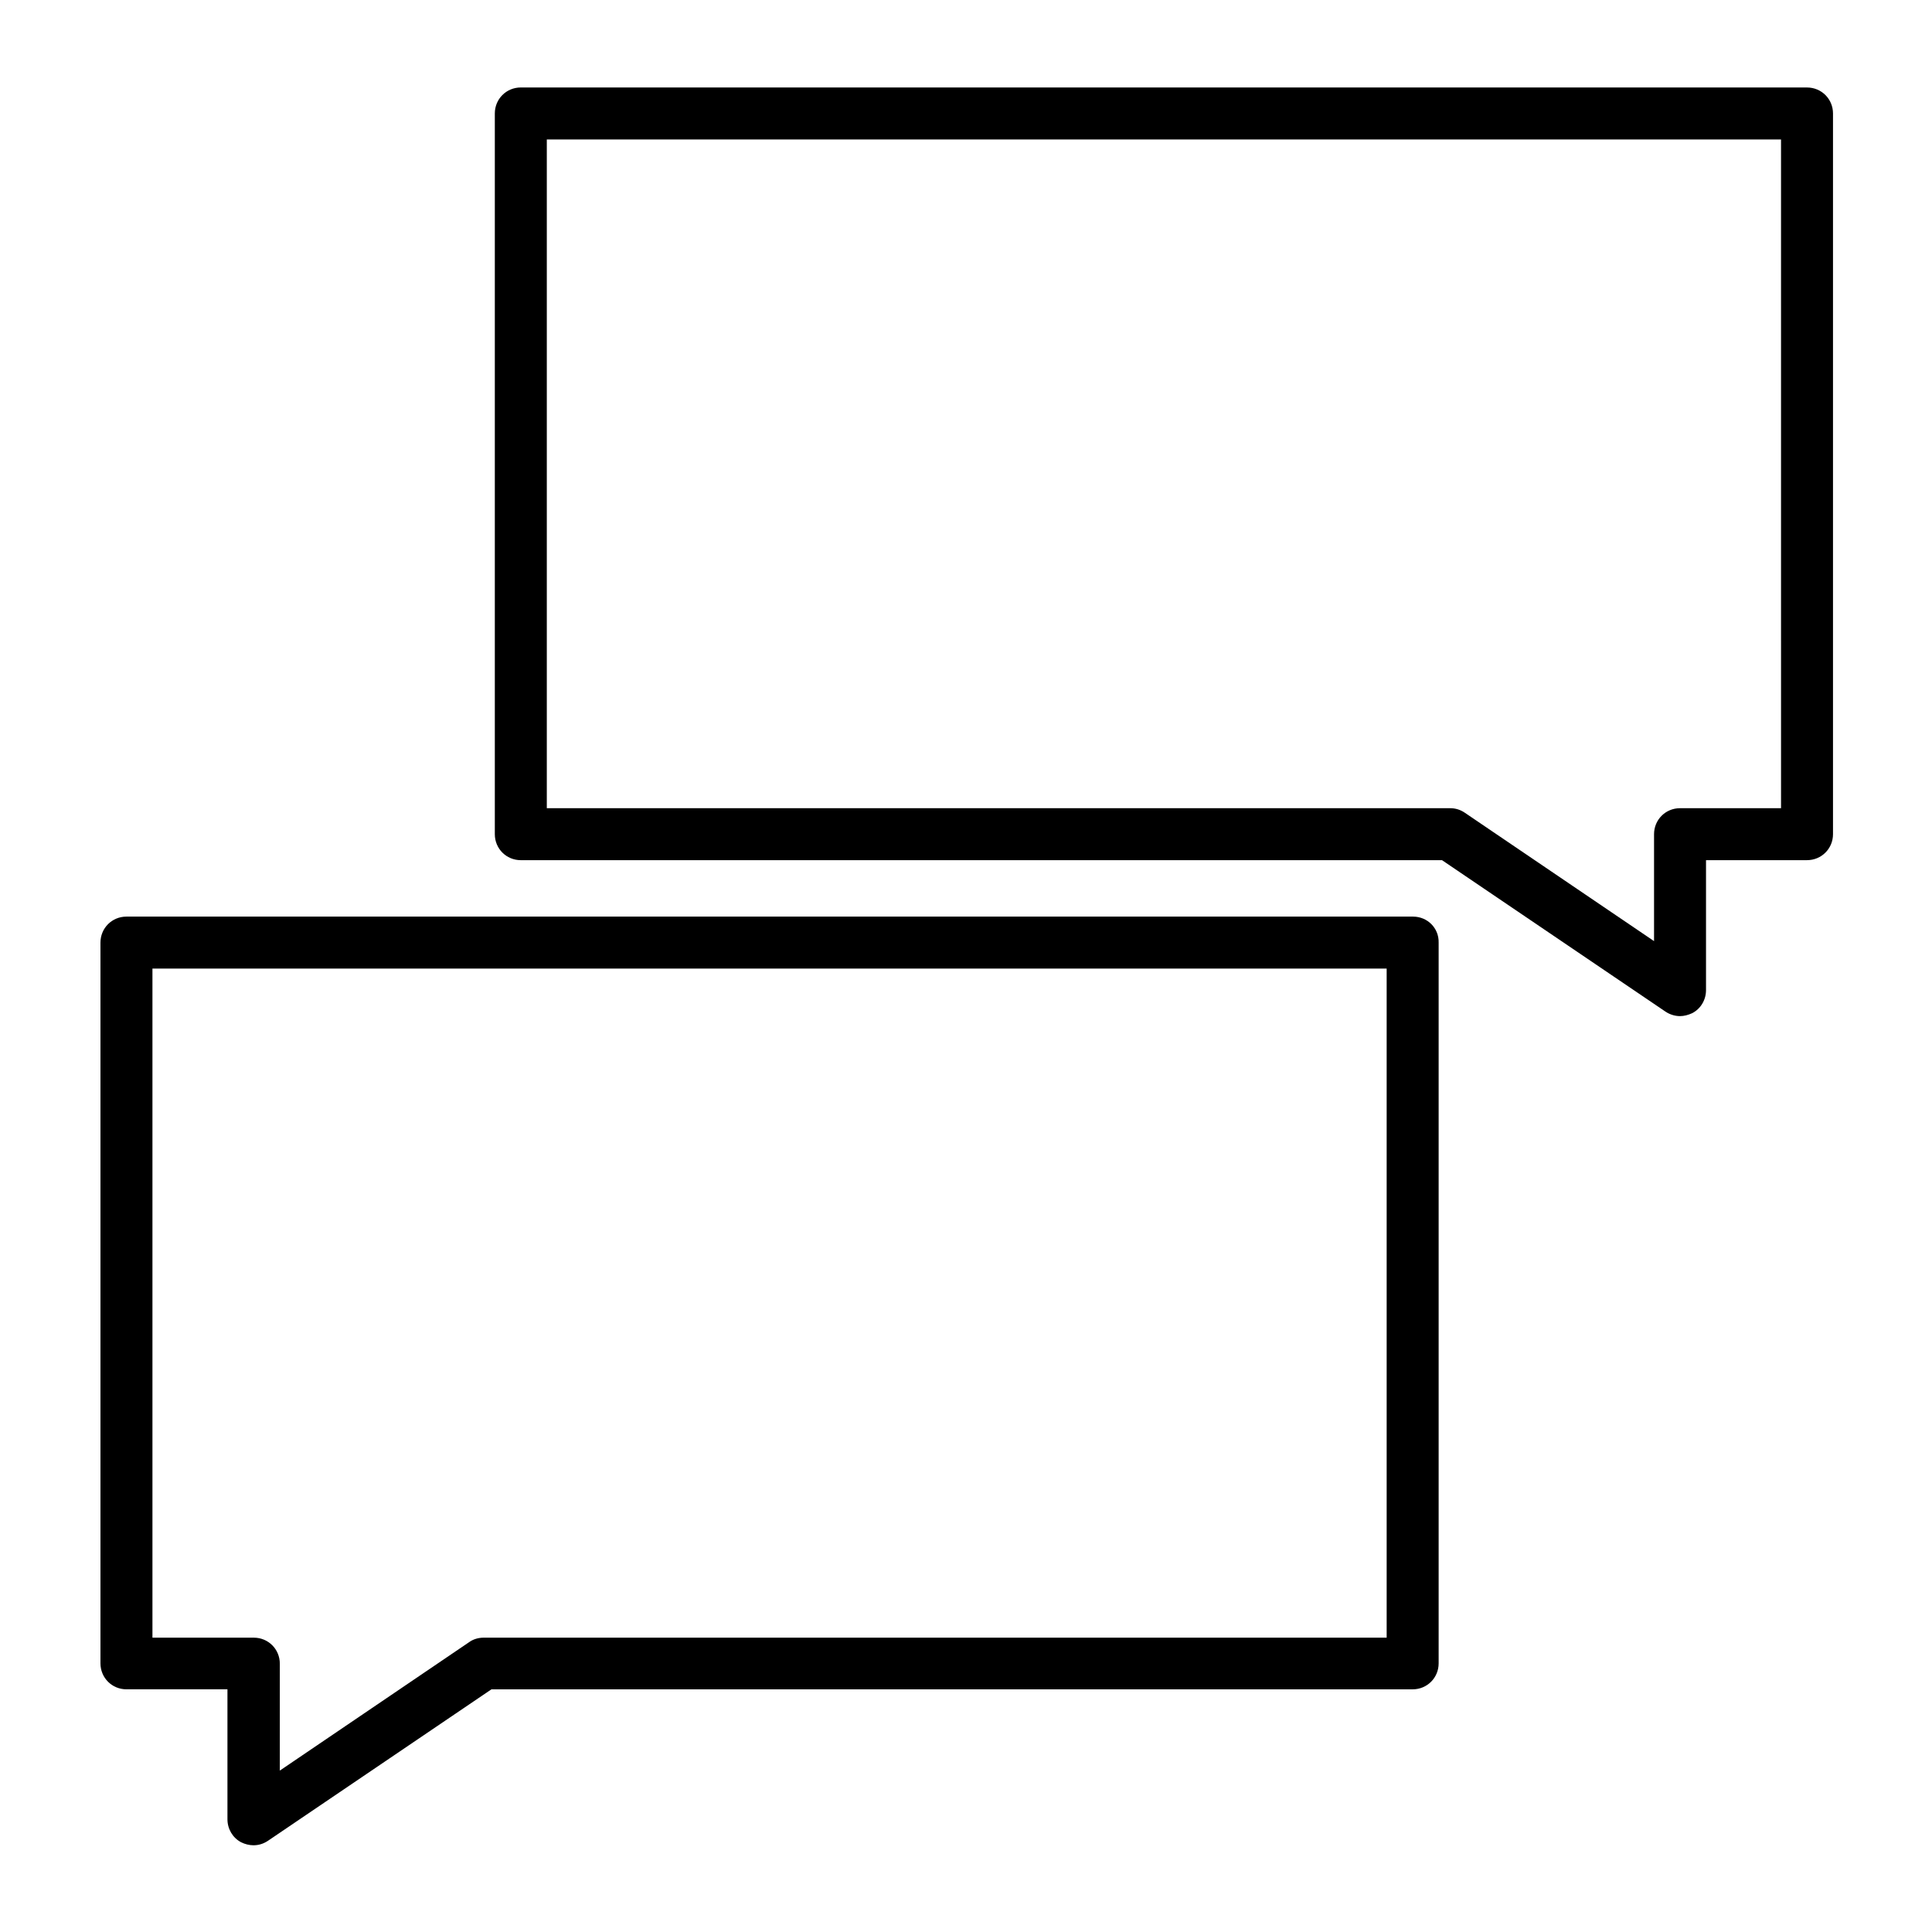
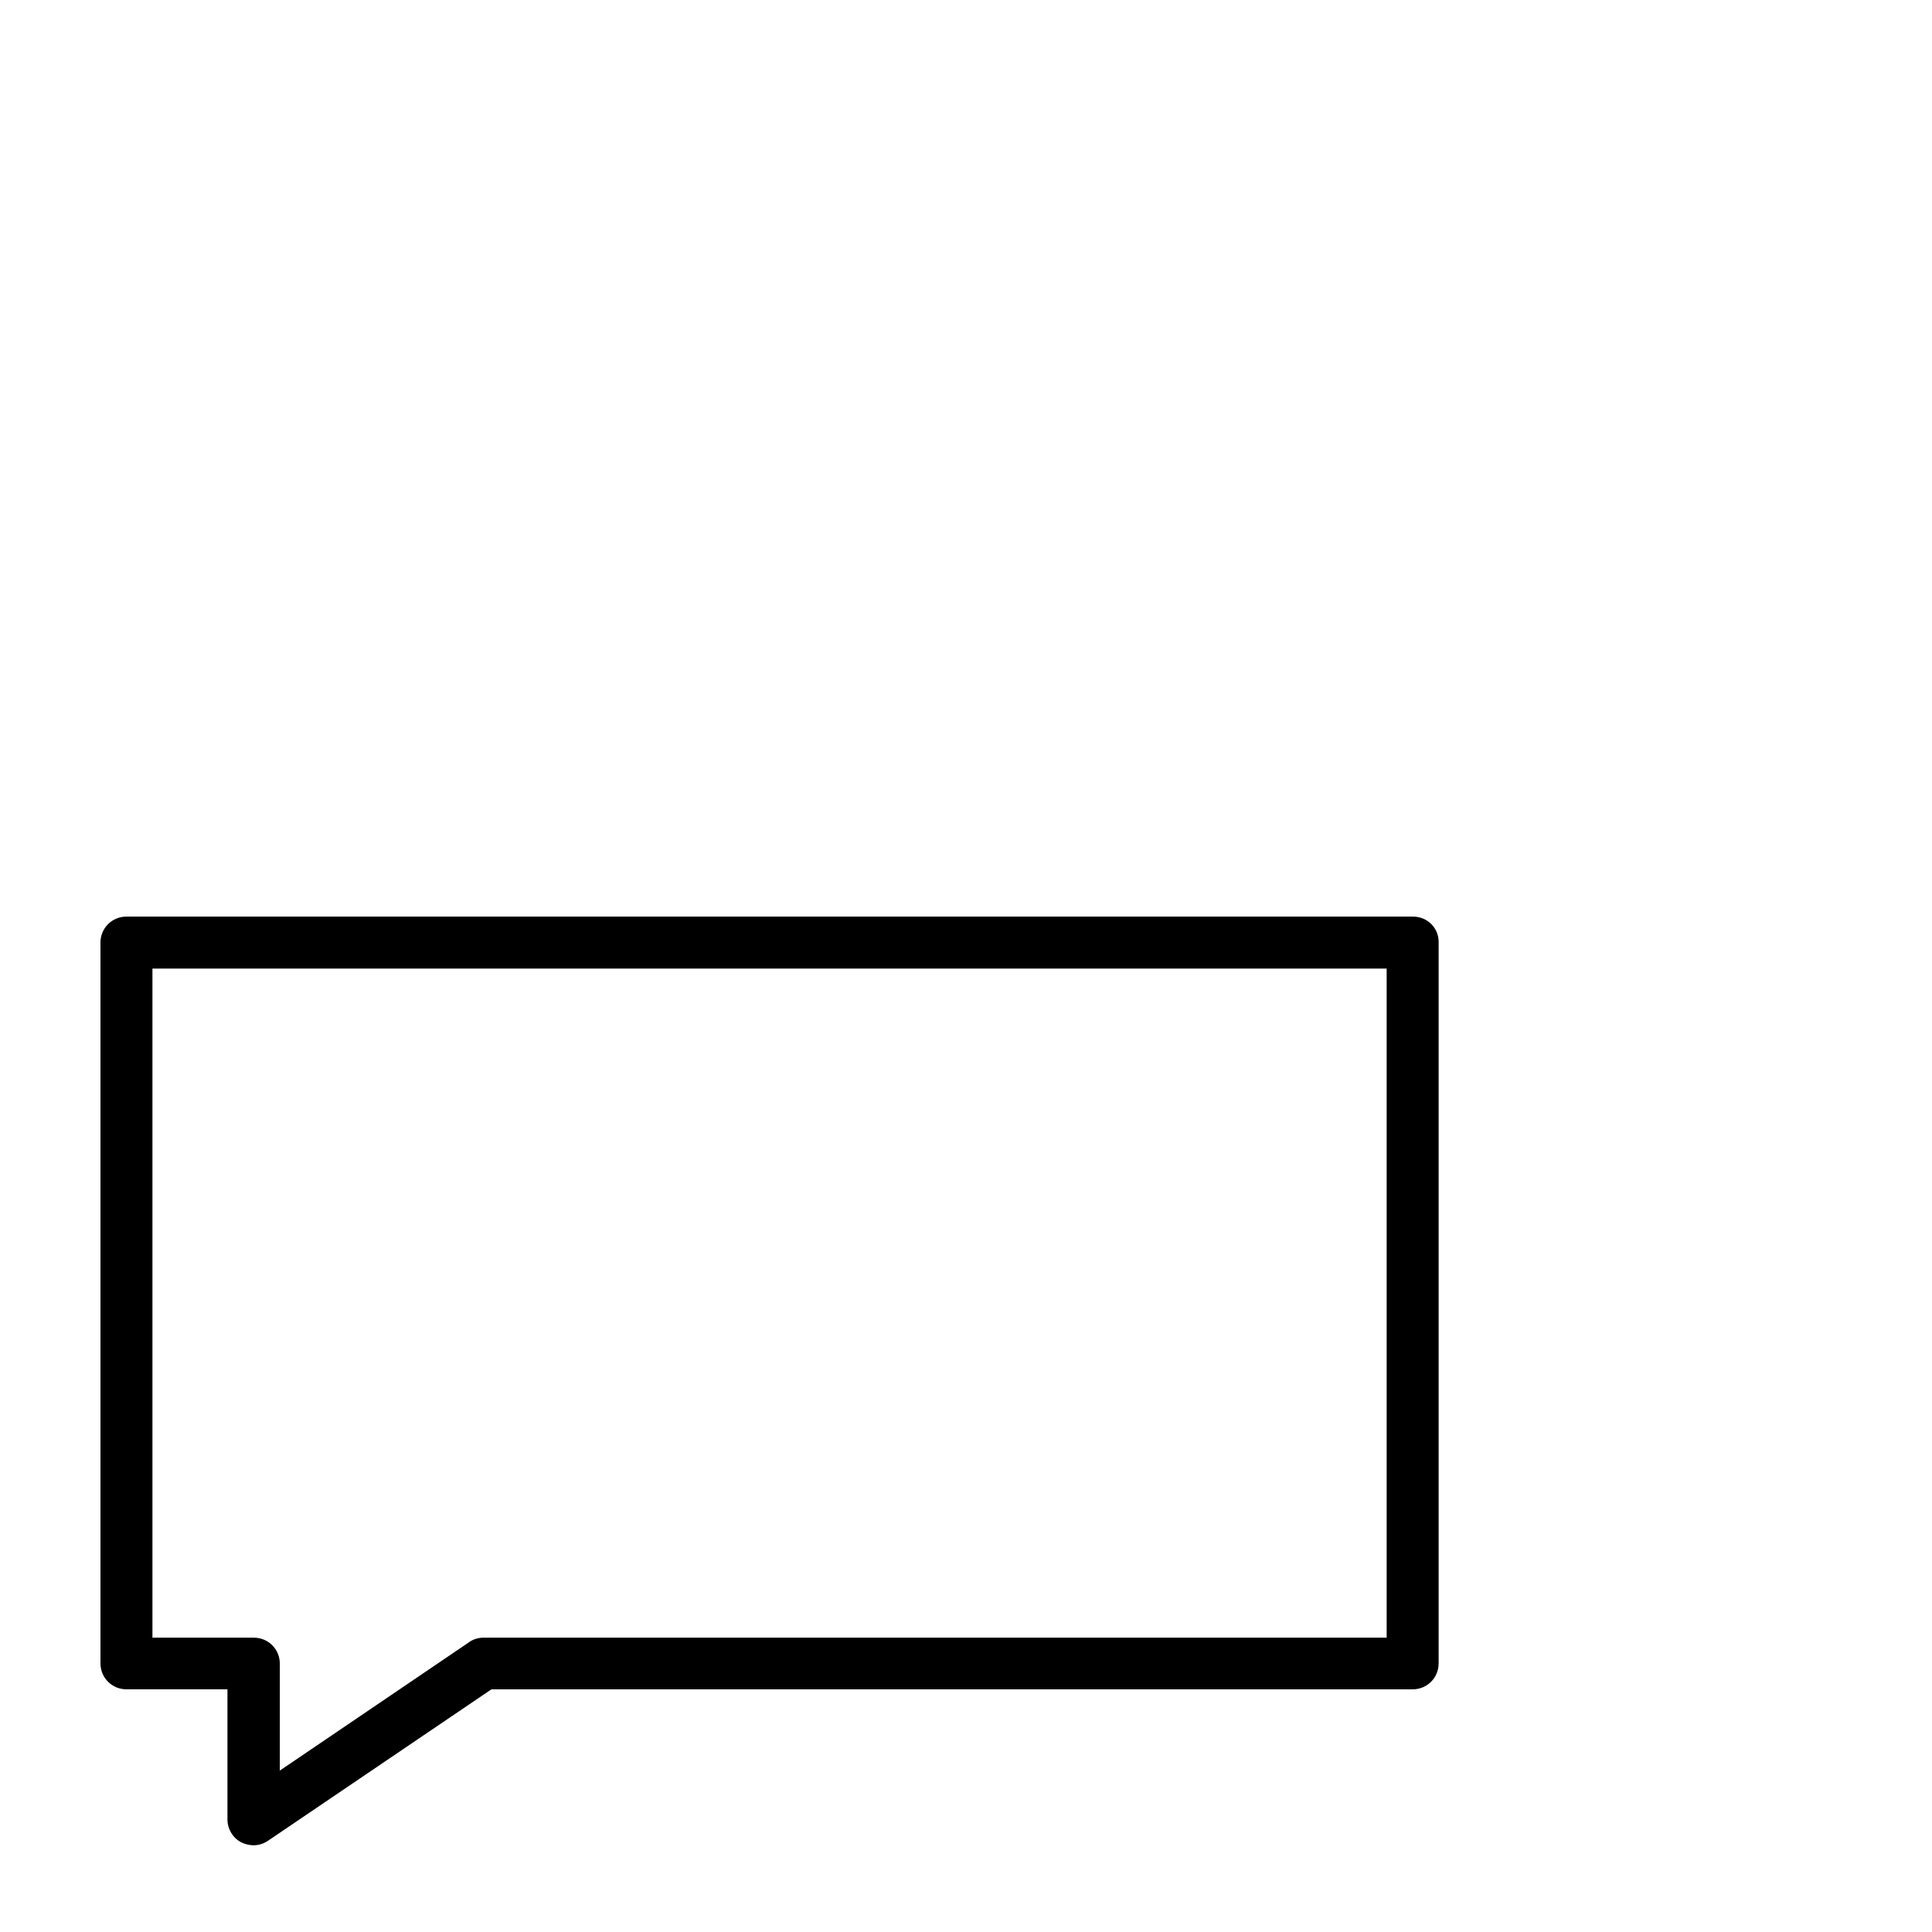
<svg xmlns="http://www.w3.org/2000/svg" fill="#000000" width="800px" height="800px" version="1.1" viewBox="144 144 512 512">
  <g>
-     <path d="m622.88 167.18h-340.86c-3.836 0-6.887 3.051-6.887 6.887v191c0 3.836 3.051 6.887 6.887 6.887h244.13l59.238 40.148c1.18 0.789 2.559 1.18 3.836 1.18 1.082 0 2.164-0.297 3.246-0.789 2.262-1.18 3.641-3.543 3.641-6.102v-34.441h26.766c3.836 0 6.887-3.051 6.887-6.887v-190.99c0-3.836-3.051-6.887-6.887-6.887zm-6.887 191h-26.766c-3.836 0-6.887 3.051-6.887 6.887v28.34l-50.184-34.047c-1.18-0.789-2.461-1.18-3.836-1.18h-239.41v-177.22h327.08z" />
    <path d="m518.47 386.91h-340.96c-3.836 0-6.887 3.051-6.887 6.887v191c0 3.836 3.051 6.887 6.887 6.887h26.766v34.441c0 2.559 1.379 4.922 3.641 6.102 0.984 0.492 2.164 0.789 3.246 0.789 1.379 0 2.656-0.395 3.836-1.18l59.238-40.148h244.13c3.836 0 6.887-3.051 6.887-6.887v-191c0.098-3.84-2.953-6.891-6.789-6.891zm-6.887 191.09h-239.41c-1.379 0-2.754 0.395-3.836 1.18l-50.184 34.047v-28.34c0-3.836-3.051-6.887-6.887-6.887h-26.867v-177.32h327.08v177.32z" />
  </g>
</svg>